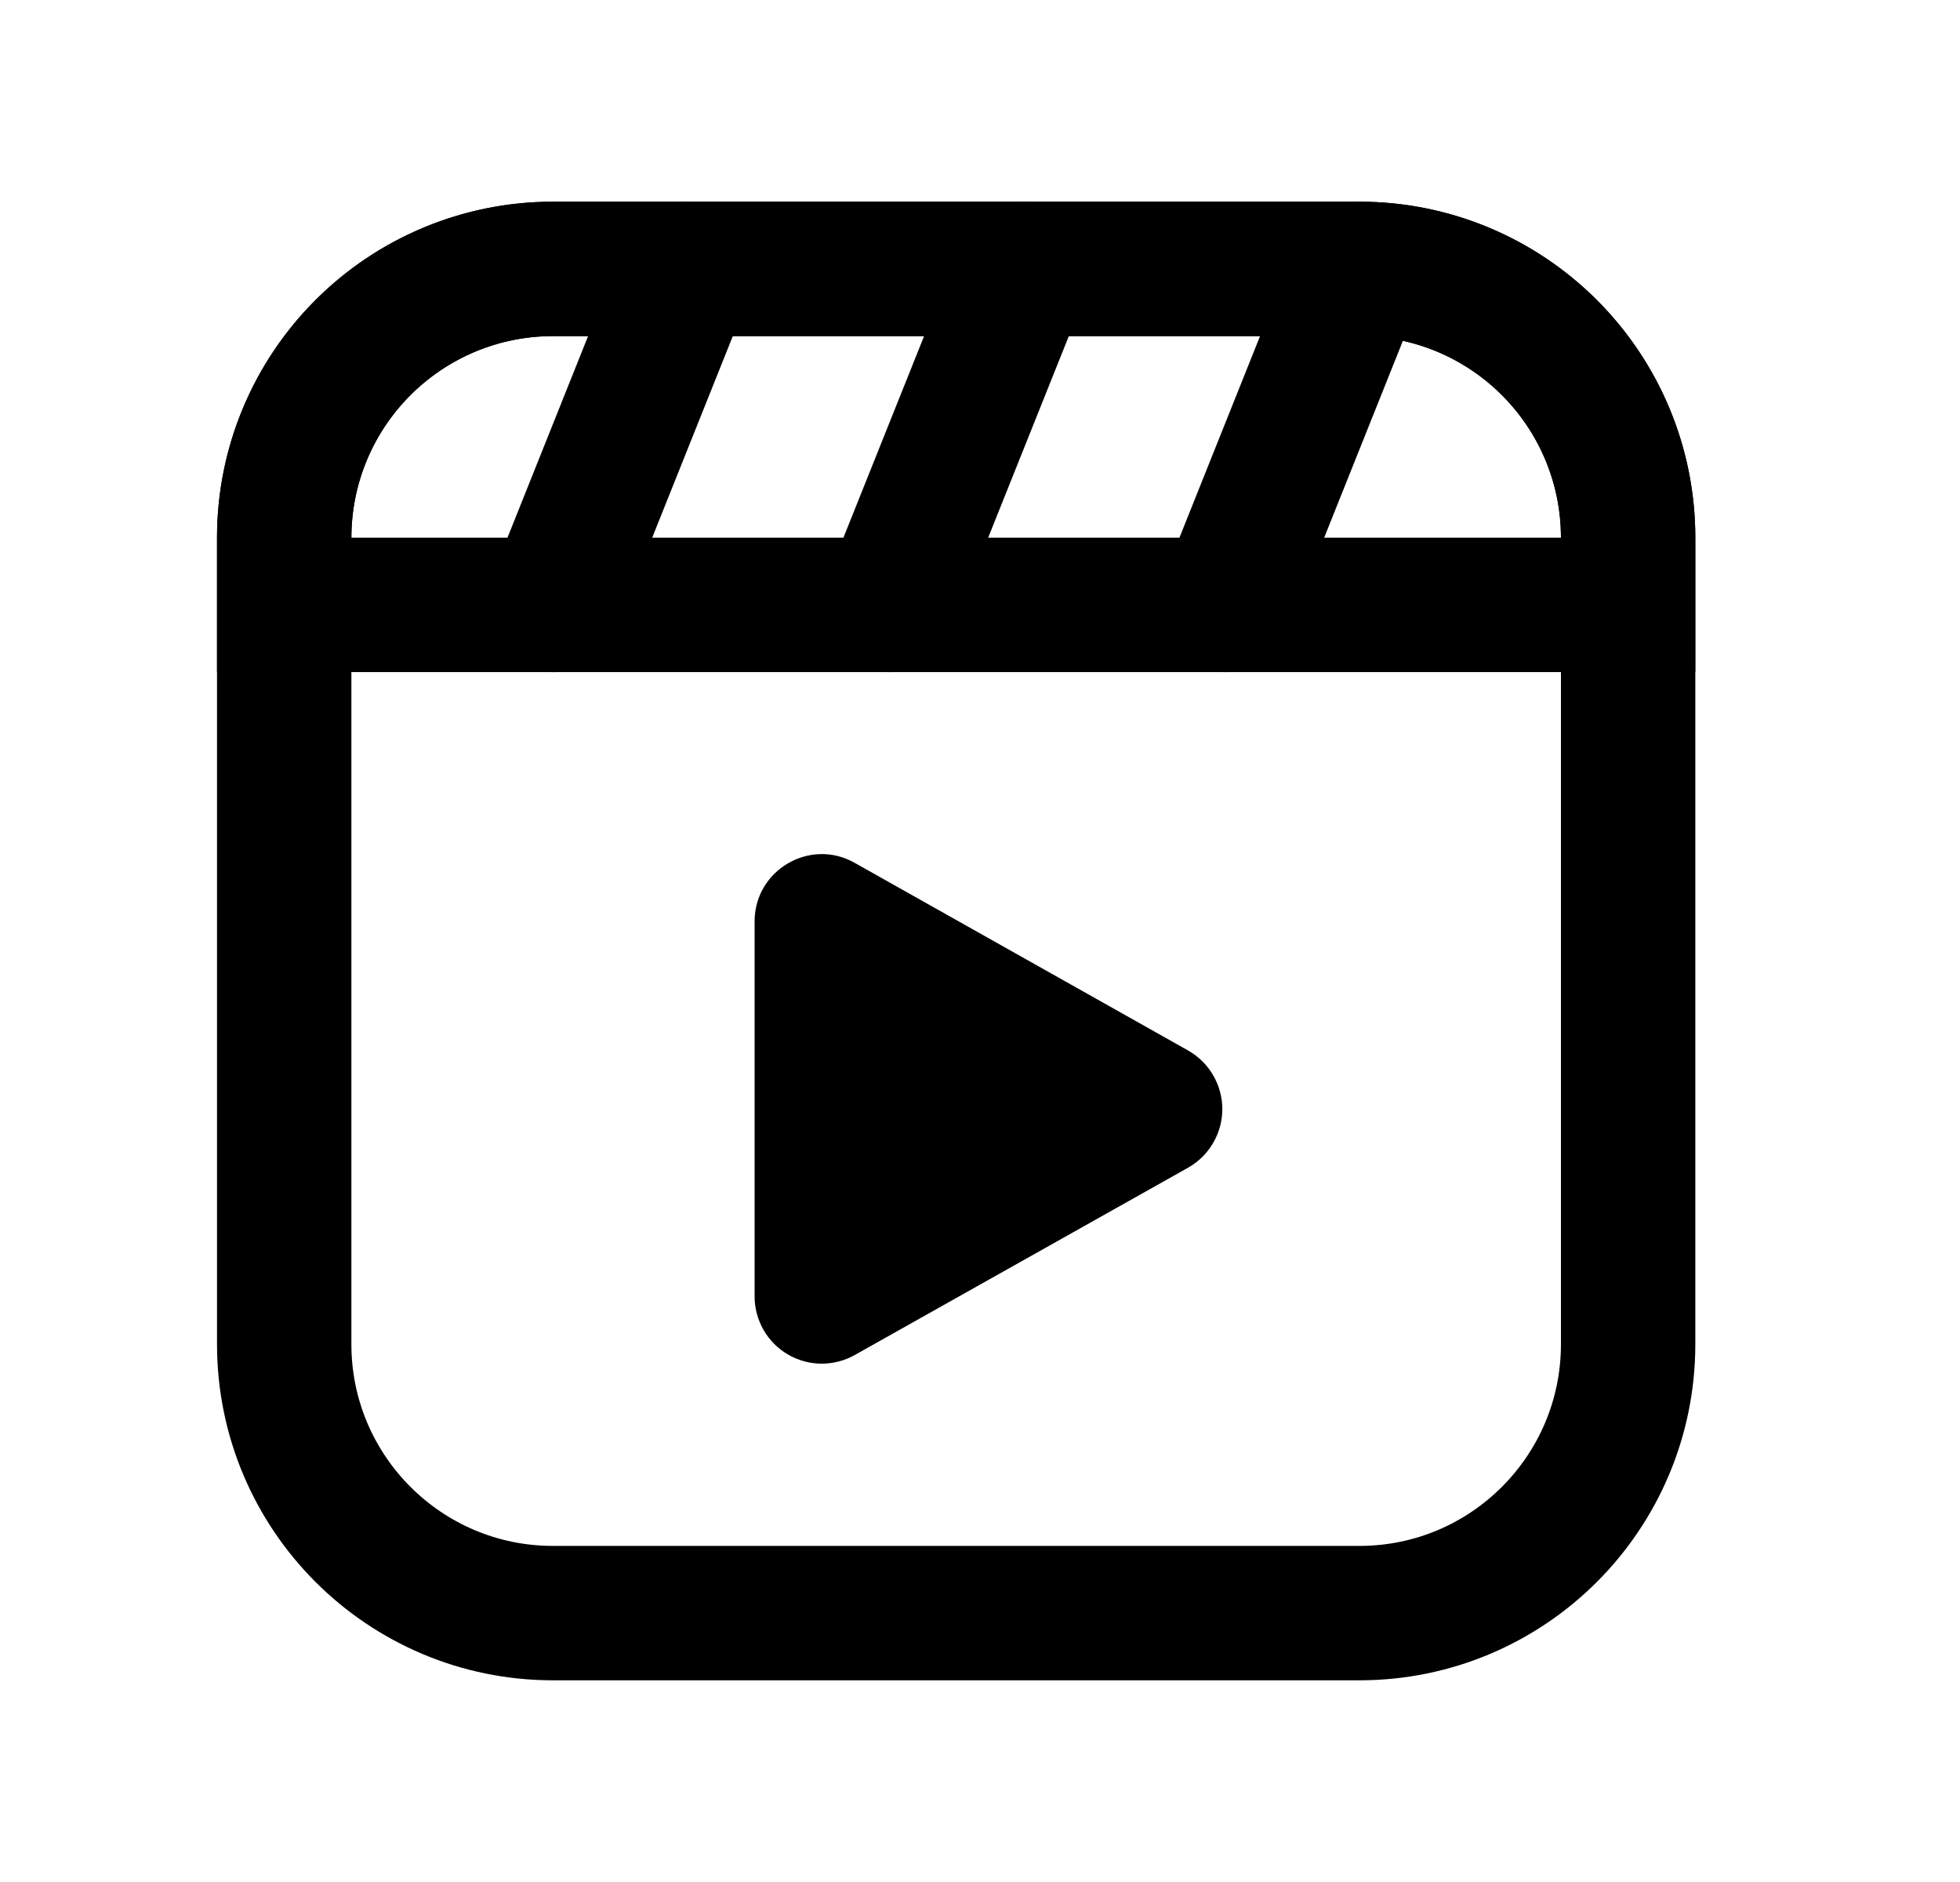
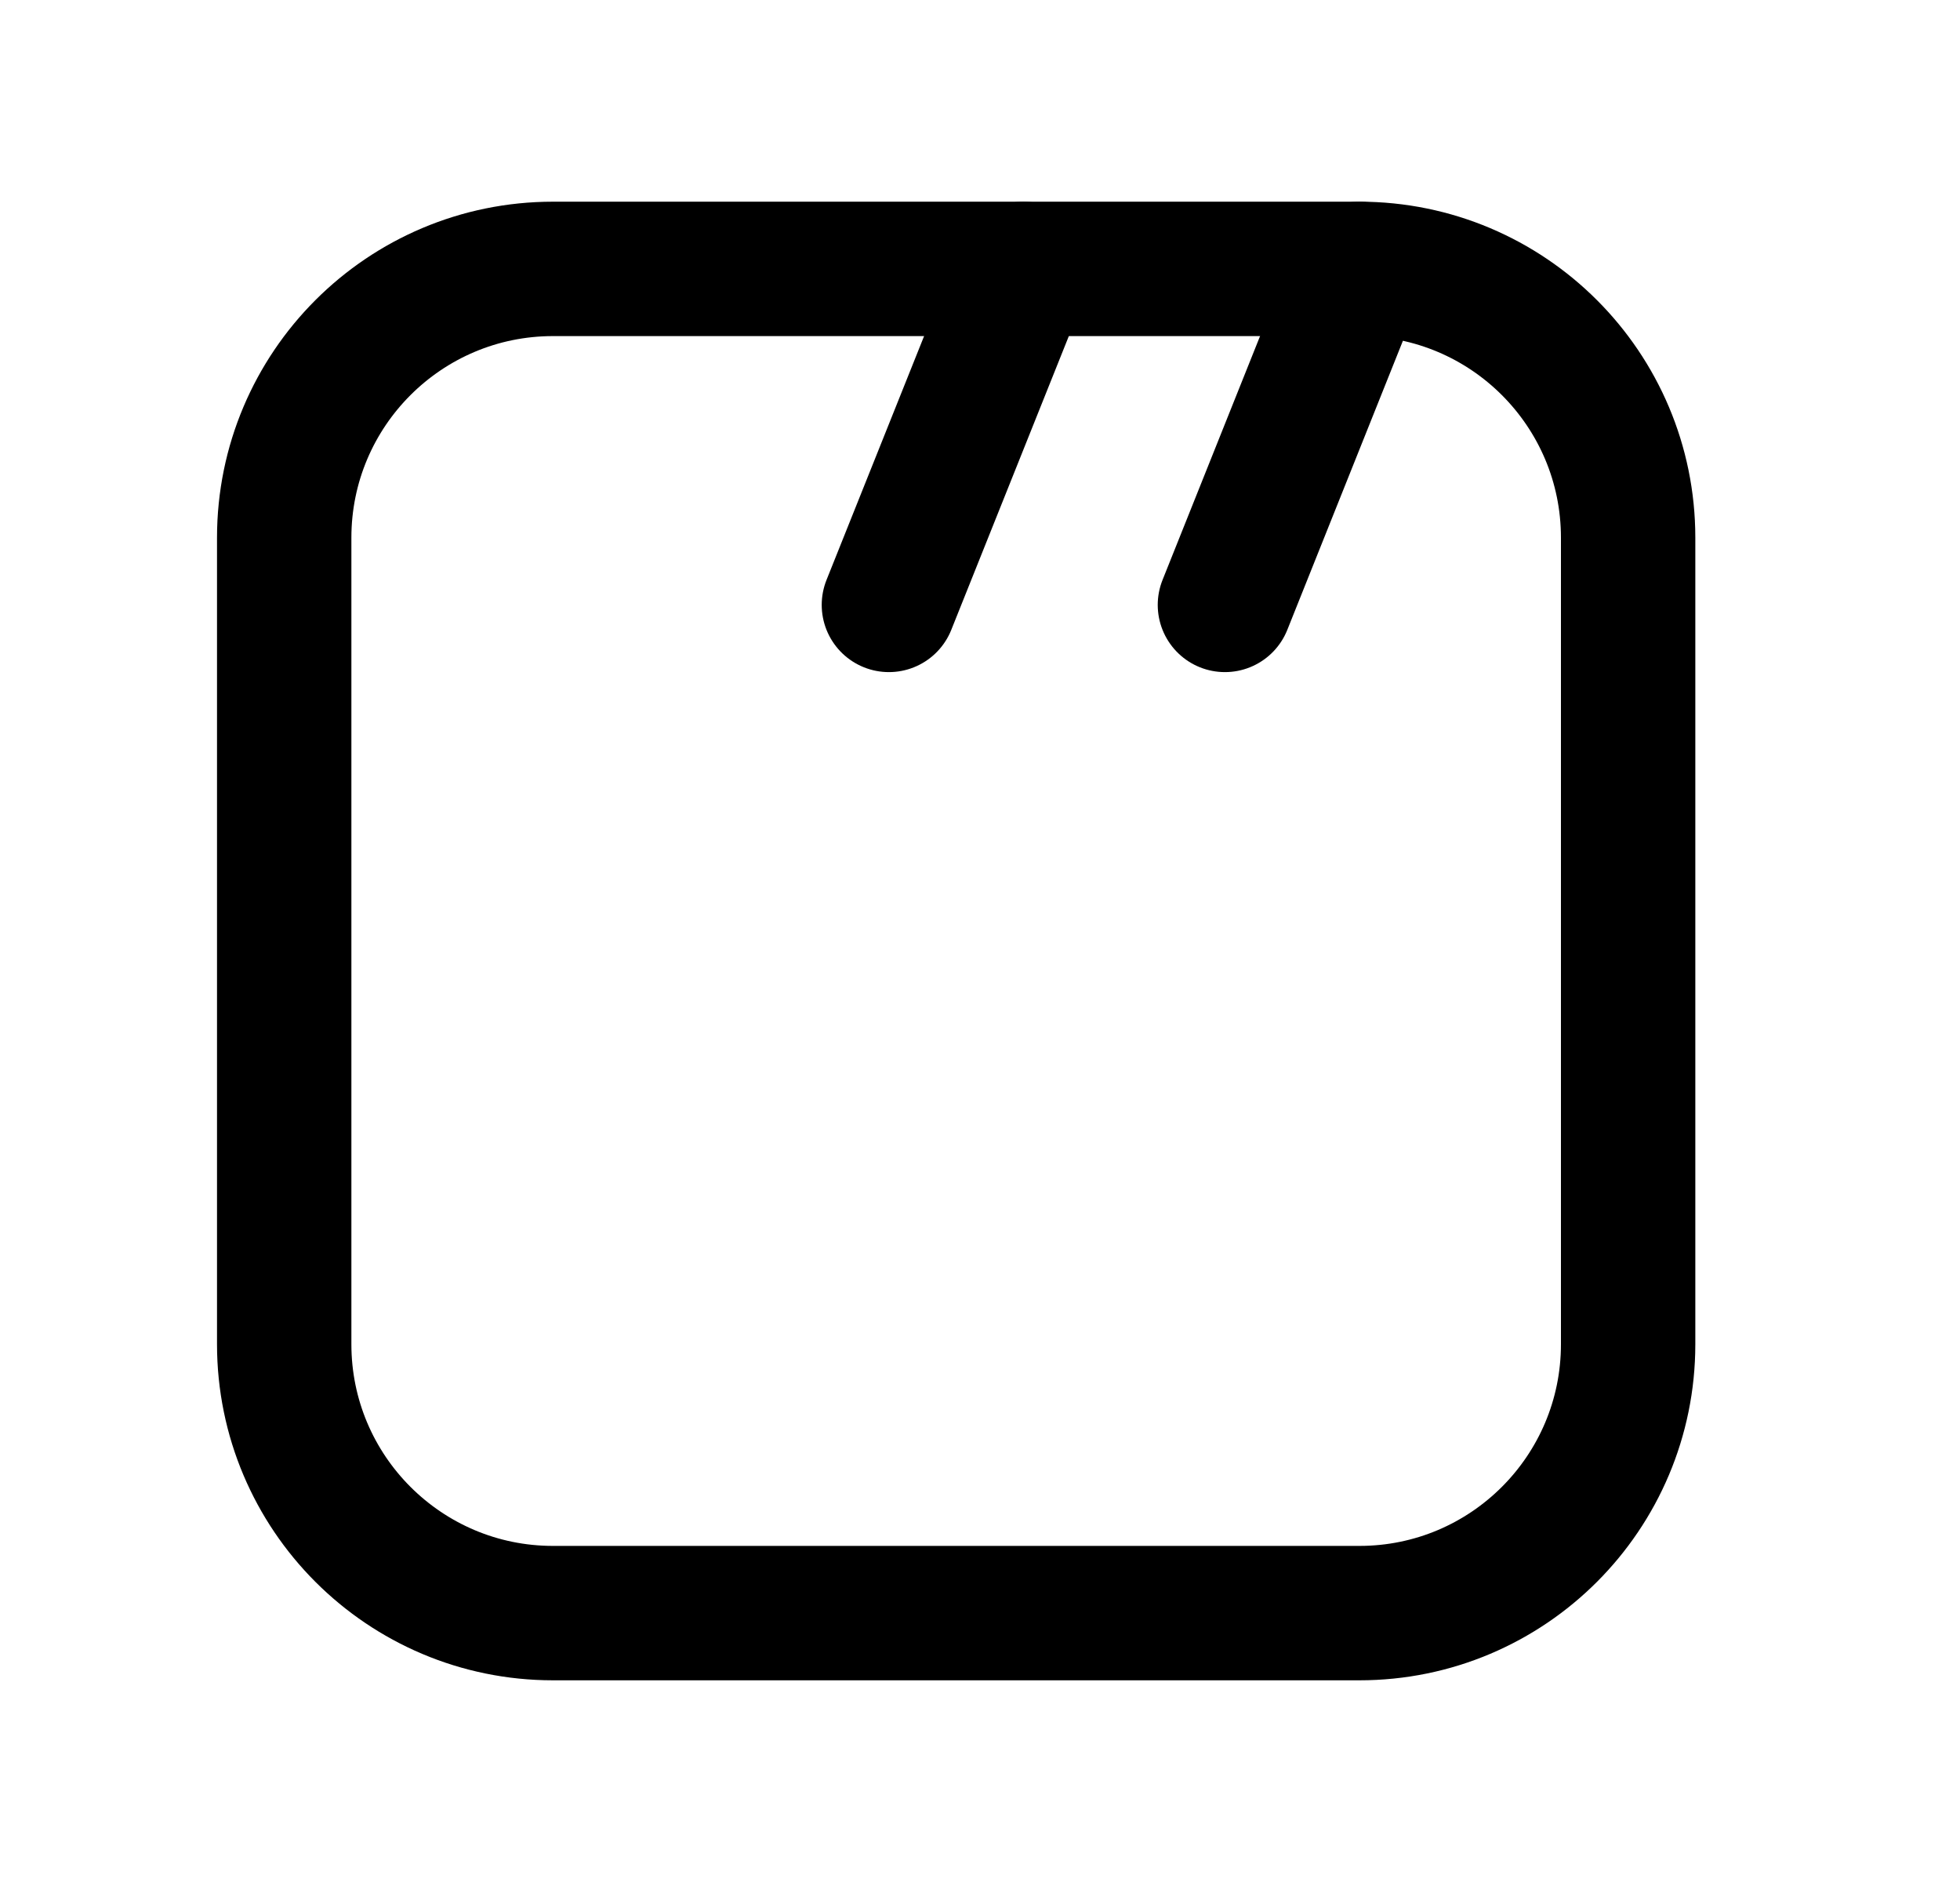
<svg xmlns="http://www.w3.org/2000/svg" width="25" height="24" viewBox="0 0 25 24" fill="none">
  <g id="SVG">
    <path id="Vector" d="M17.339 3.429H7.054C5.16 3.429 3.625 4.964 3.625 6.857V17.142C3.625 19.036 5.16 20.571 7.054 20.571H17.339C19.233 20.571 20.767 19.036 20.767 17.142V6.857C20.767 4.964 19.233 3.429 17.339 3.429Z" stroke="black" stroke-width="1.714" />
-     <path id="Vector_2" d="M3.625 6.857C3.625 5.948 3.986 5.076 4.629 4.433C5.272 3.79 6.144 3.429 7.054 3.429H17.339C18.248 3.429 19.12 3.79 19.763 4.433C20.406 5.076 20.767 5.948 20.767 6.857V7.714H3.625V6.857Z" stroke="black" stroke-width="1.714" />
-     <path id="Vector_3" d="M7.053 7.714L8.767 3.429M11.338 7.714L13.053 3.429M15.624 7.714L17.338 3.429" stroke="black" stroke-width="1.714" stroke-linecap="round" />
-     <path id="Vector_4" d="M15.154 13.396C15.286 13.471 15.397 13.579 15.473 13.711C15.55 13.842 15.591 13.992 15.591 14.144C15.591 14.296 15.55 14.445 15.473 14.576C15.397 14.708 15.286 14.816 15.154 14.891L10.902 17.28C10.772 17.353 10.625 17.391 10.475 17.39C10.326 17.389 10.179 17.348 10.05 17.273C9.921 17.198 9.814 17.09 9.739 16.96C9.665 16.83 9.625 16.683 9.625 16.534V11.75C9.625 11.096 10.331 10.681 10.901 11.003L15.154 13.396Z" fill="black" />
+     <path id="Vector_3" d="M7.053 7.714M11.338 7.714L13.053 3.429M15.624 7.714L17.338 3.429" stroke="black" stroke-width="1.714" stroke-linecap="round" />
  </g>
</svg>